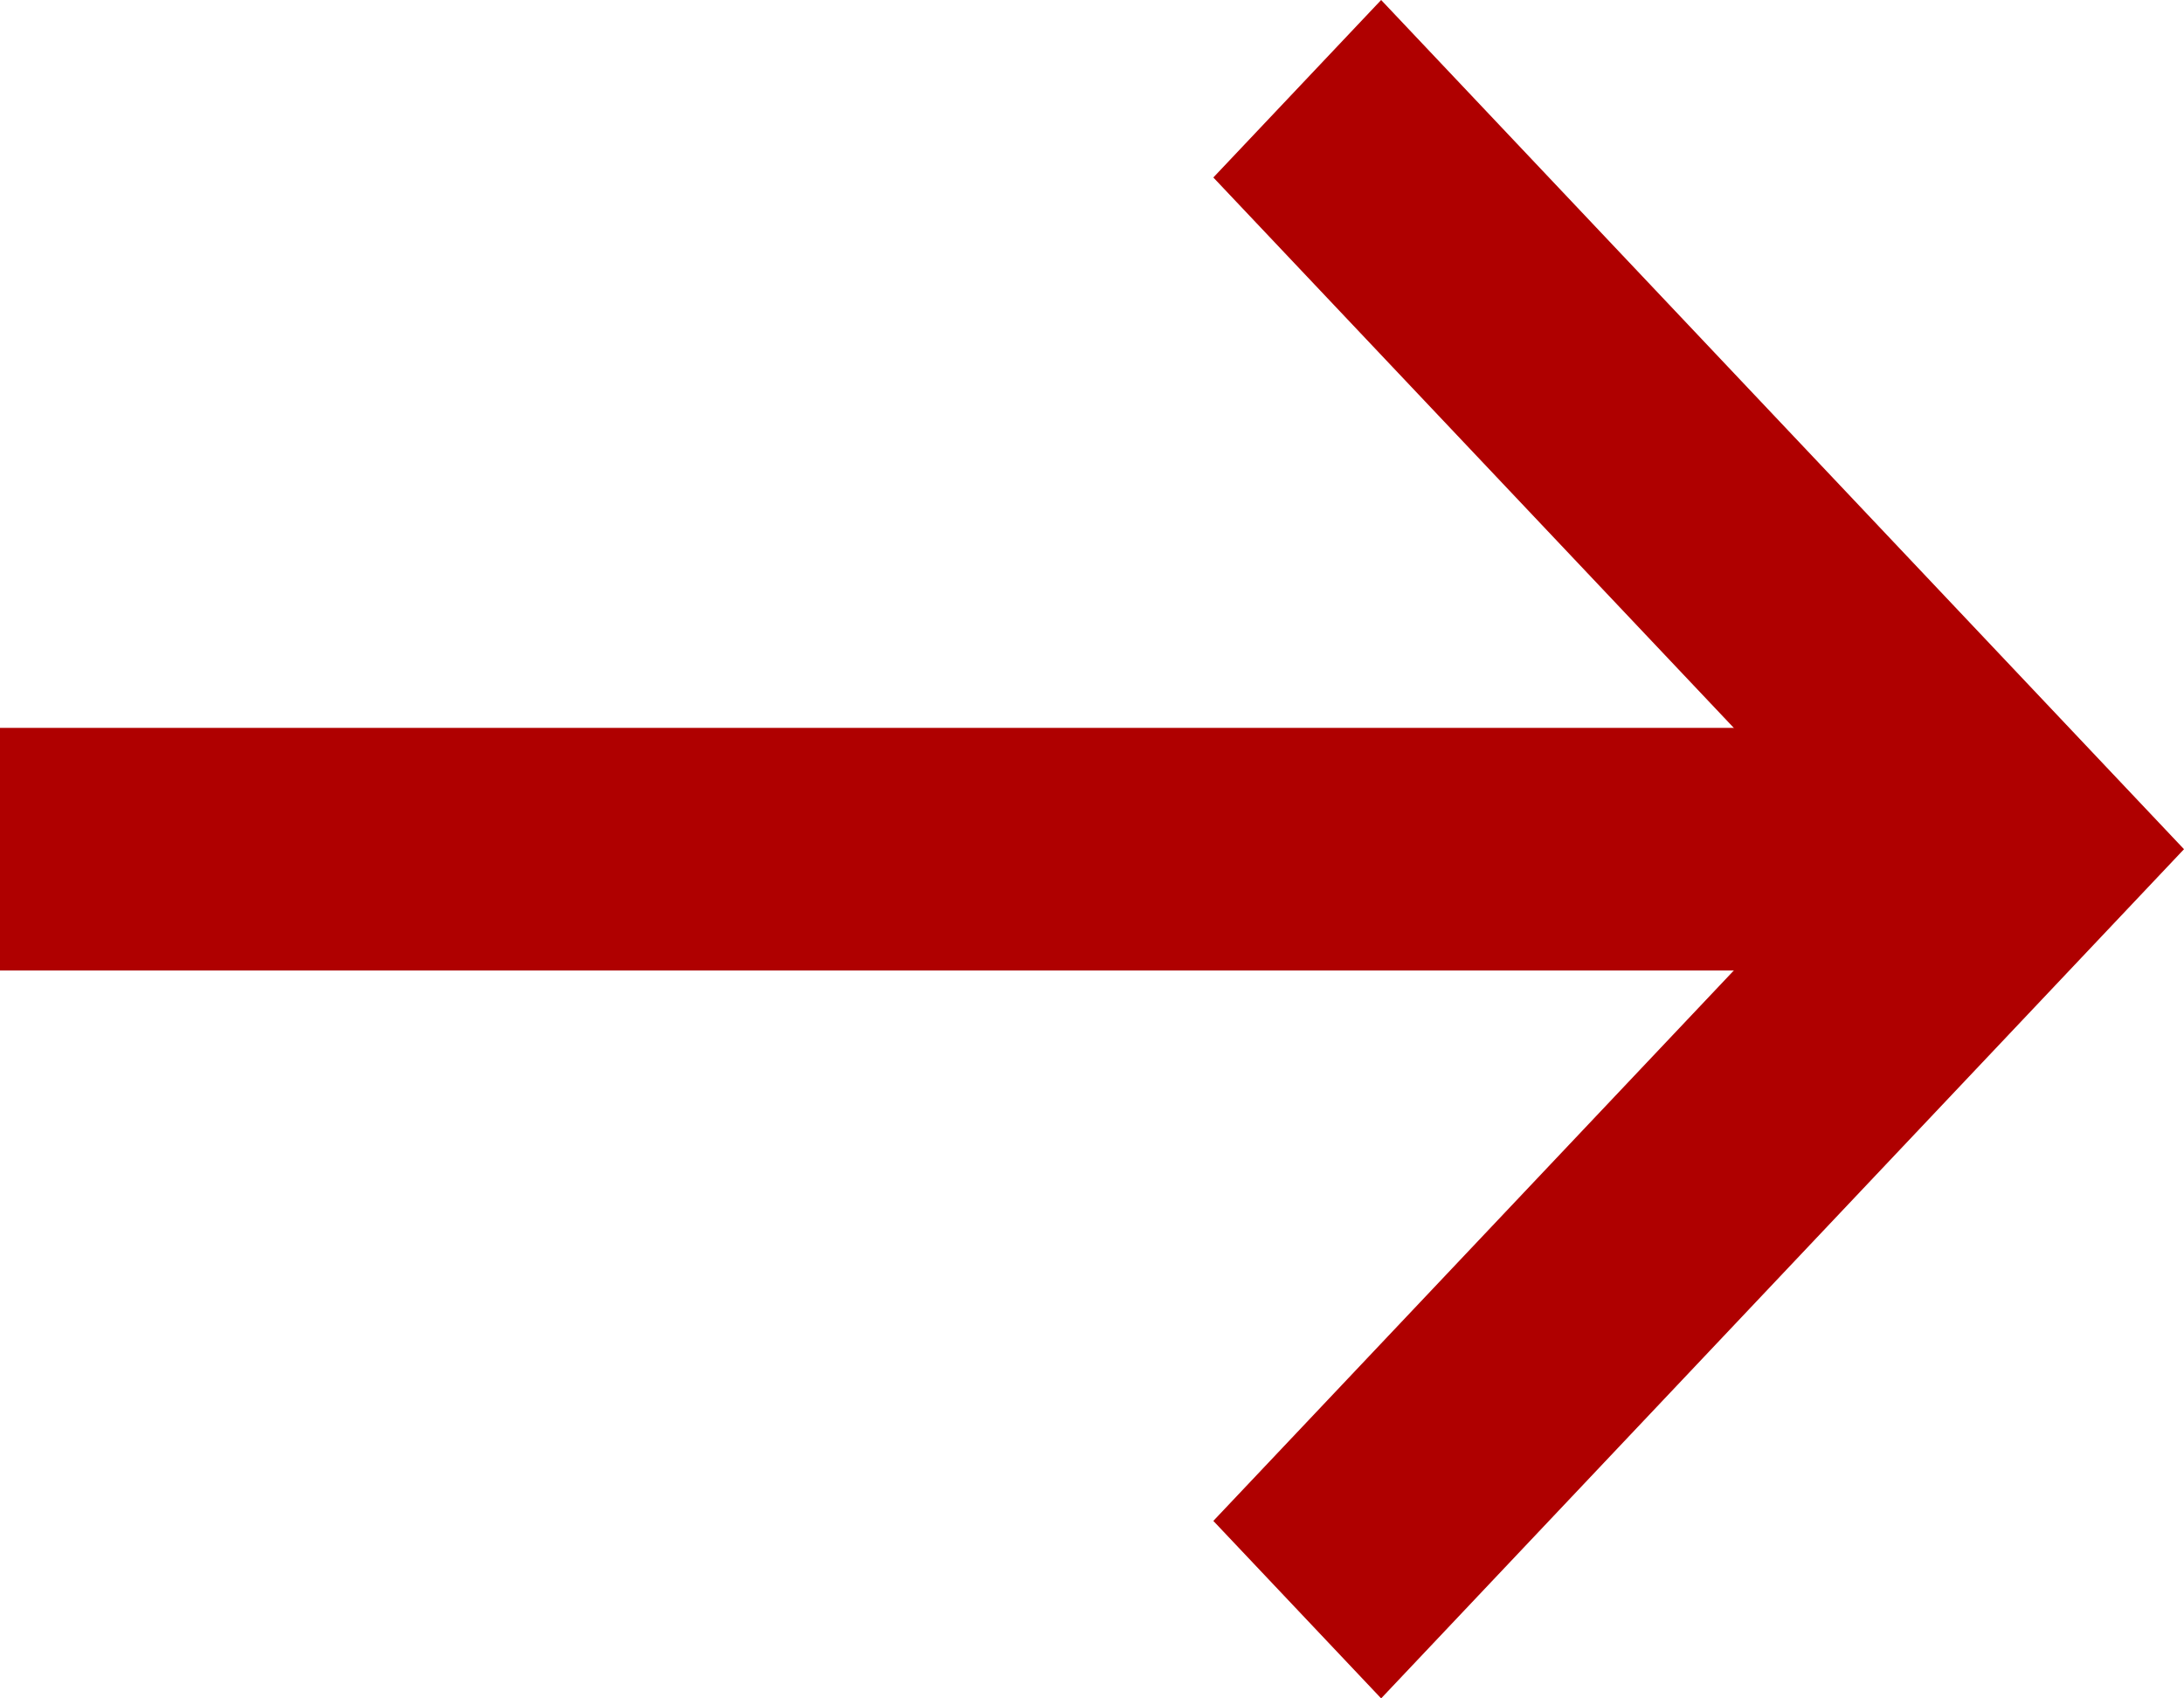
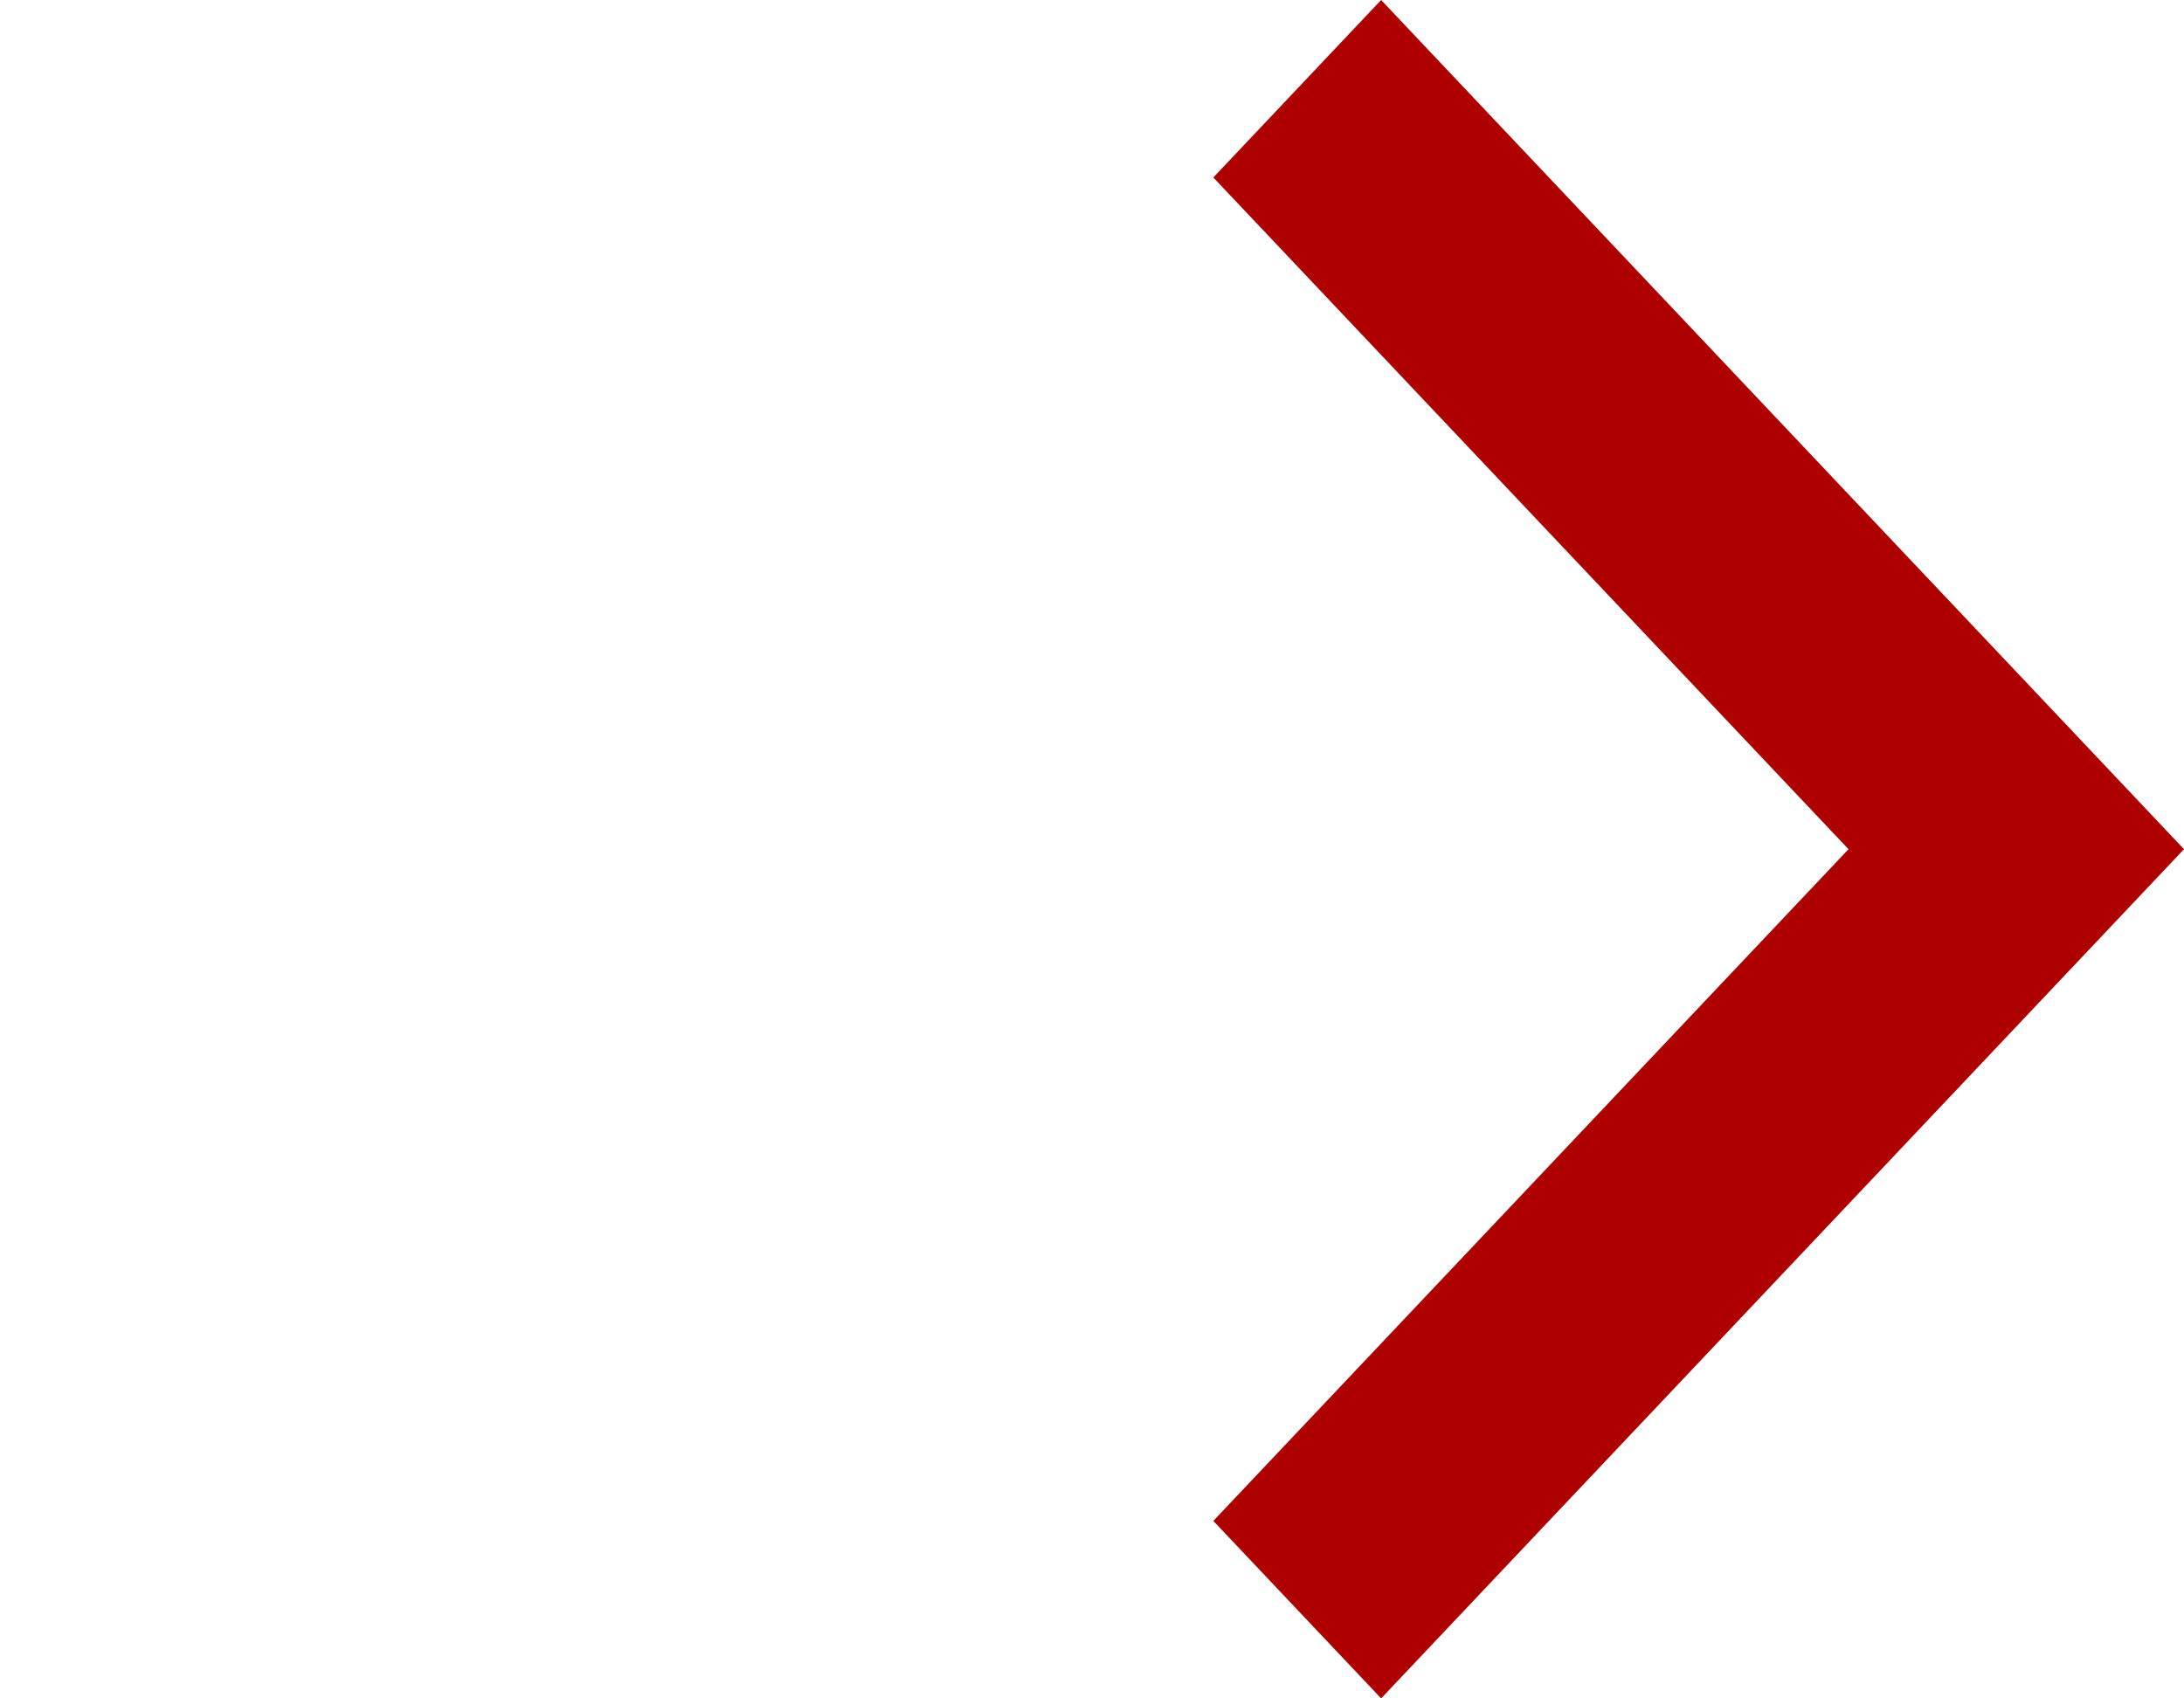
<svg xmlns="http://www.w3.org/2000/svg" width="18px" height="14px" viewBox="0 0 18 14" version="1.1">
  <title>Group 3</title>
  <g id="Page-1" stroke="none" stroke-width="1" fill="none" fill-rule="evenodd">
    <g id="Desktop-HD-Copy" transform="translate(-187, -688)" fill="#AF0000">
      <g id="Group-3" transform="translate(187, 688)">
-         <polygon id="Fill-1" points="0 8 16 8 16 6 0 6" />
        <polygon id="Fill-2" points="11.383 14 10 12.537 15.235 7 10 1.463 11.383 0 18 7" />
      </g>
    </g>
  </g>
</svg>